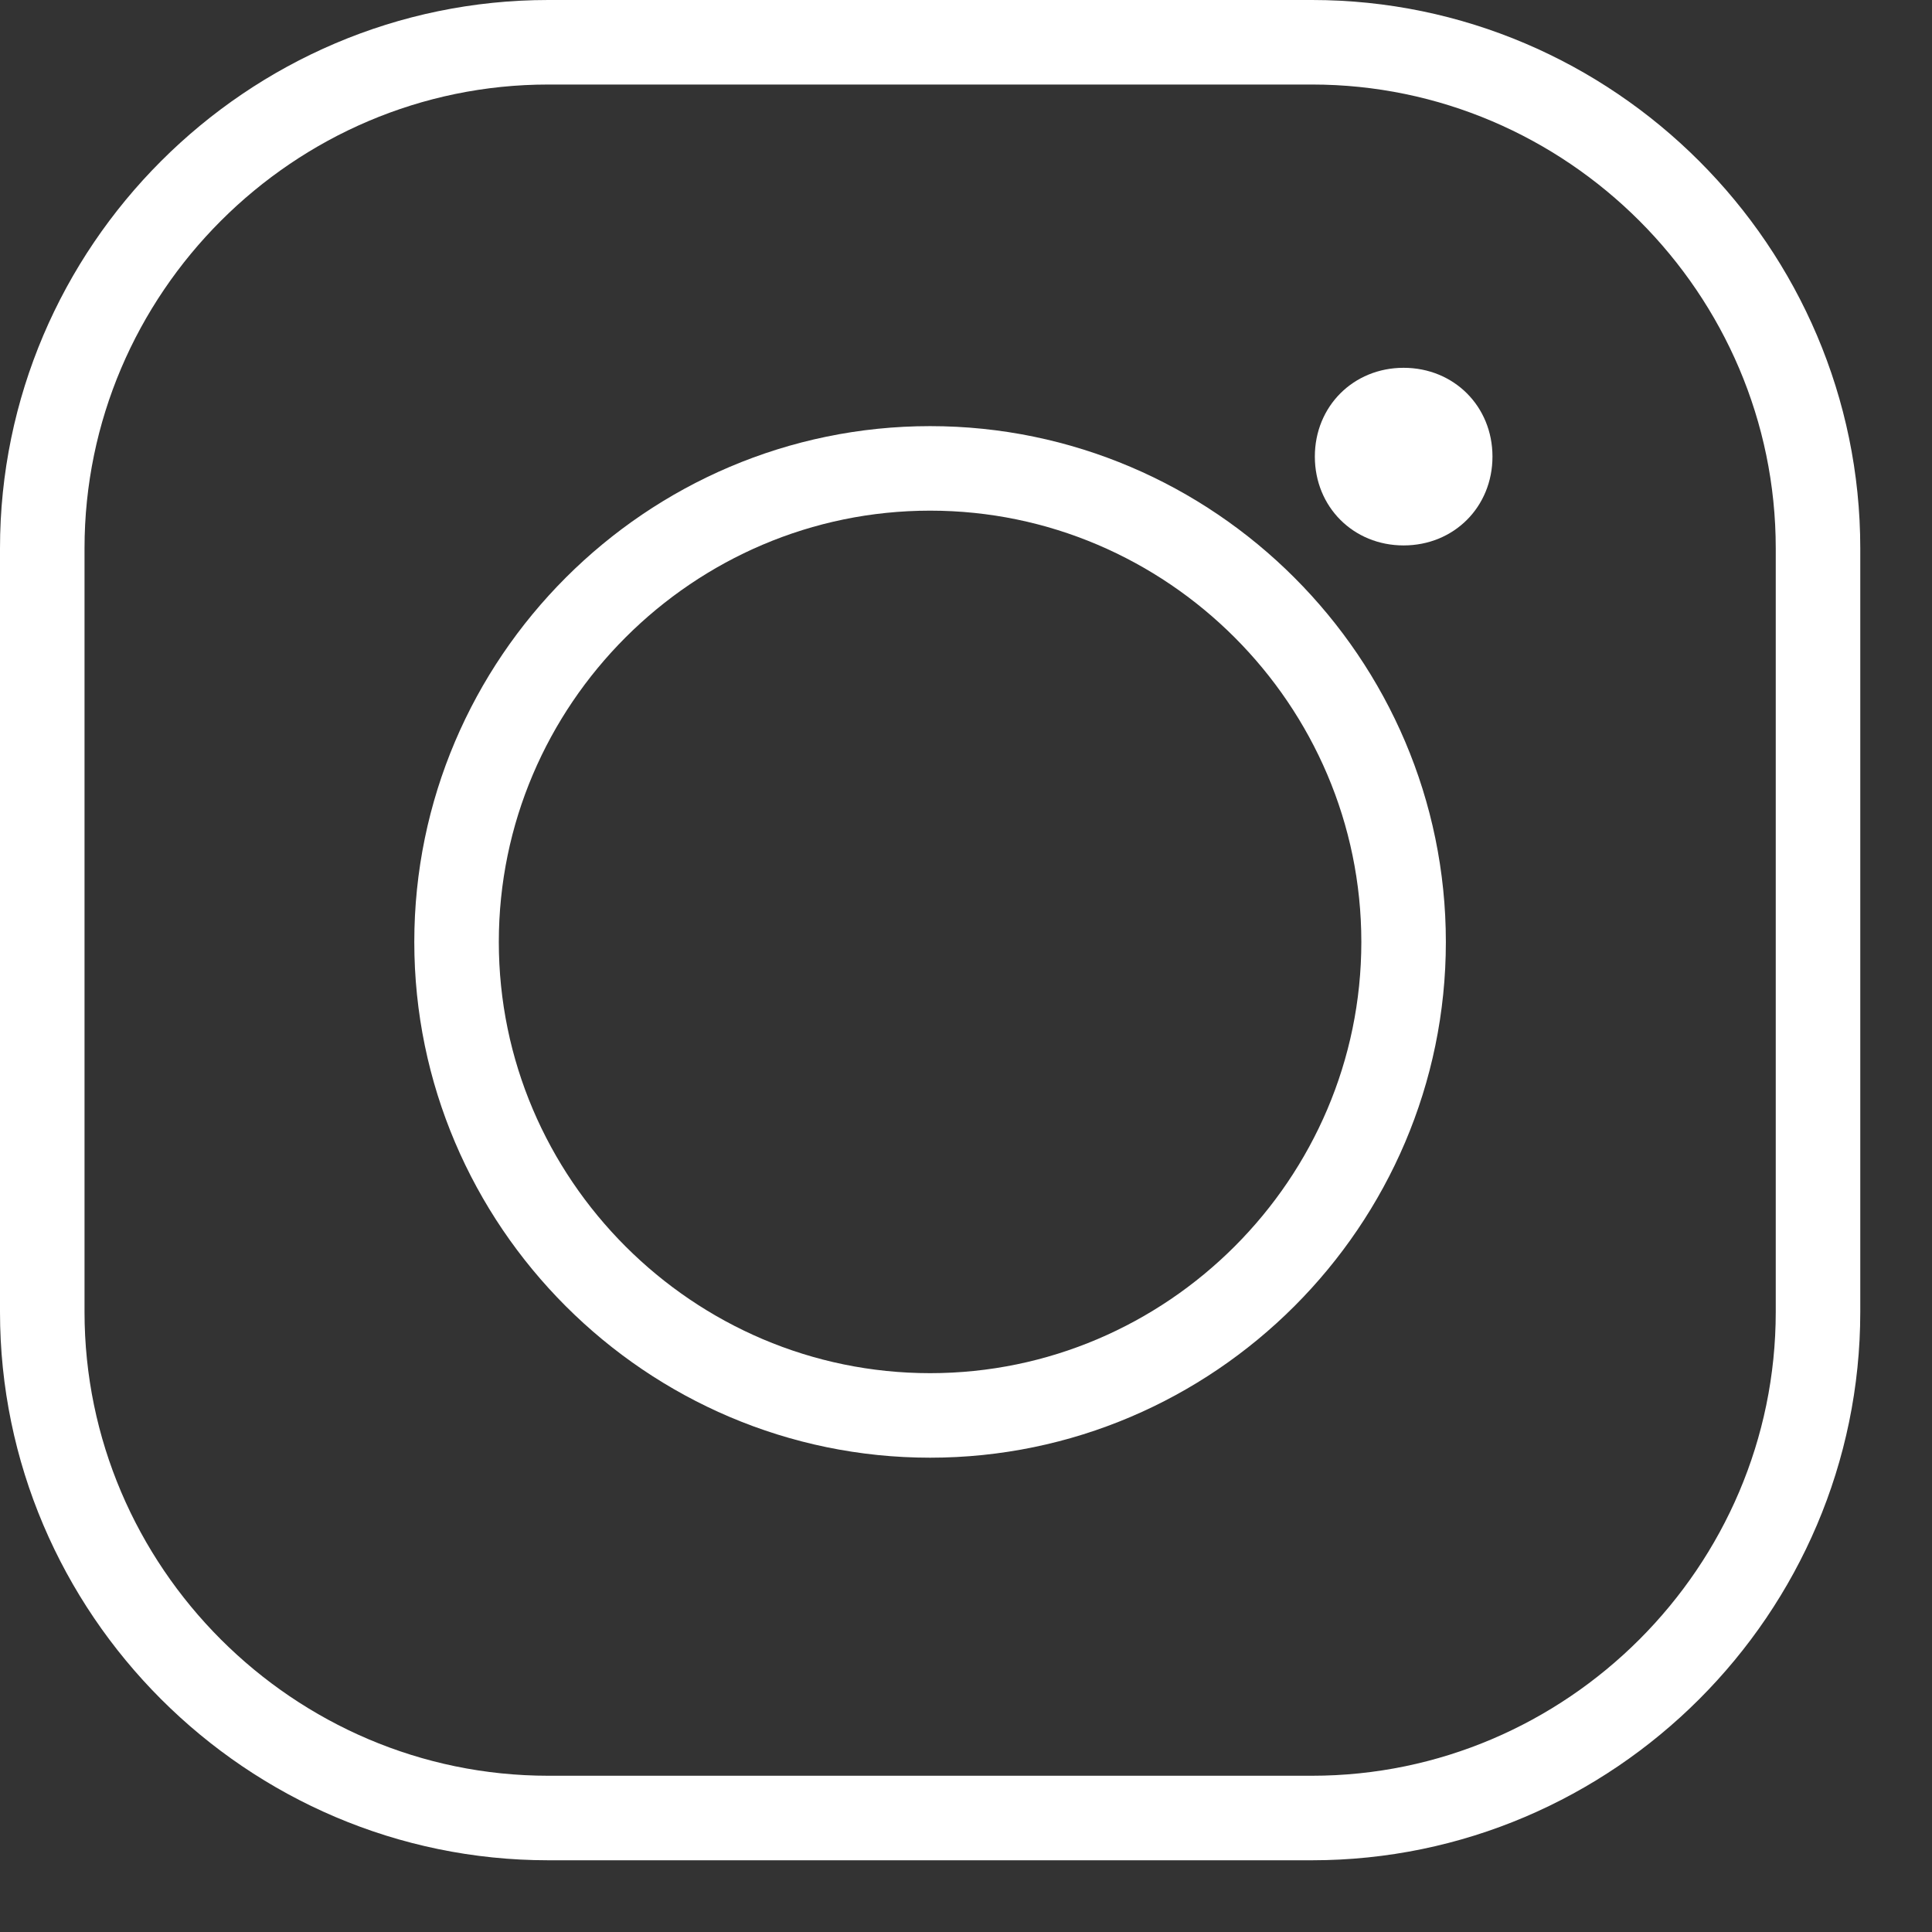
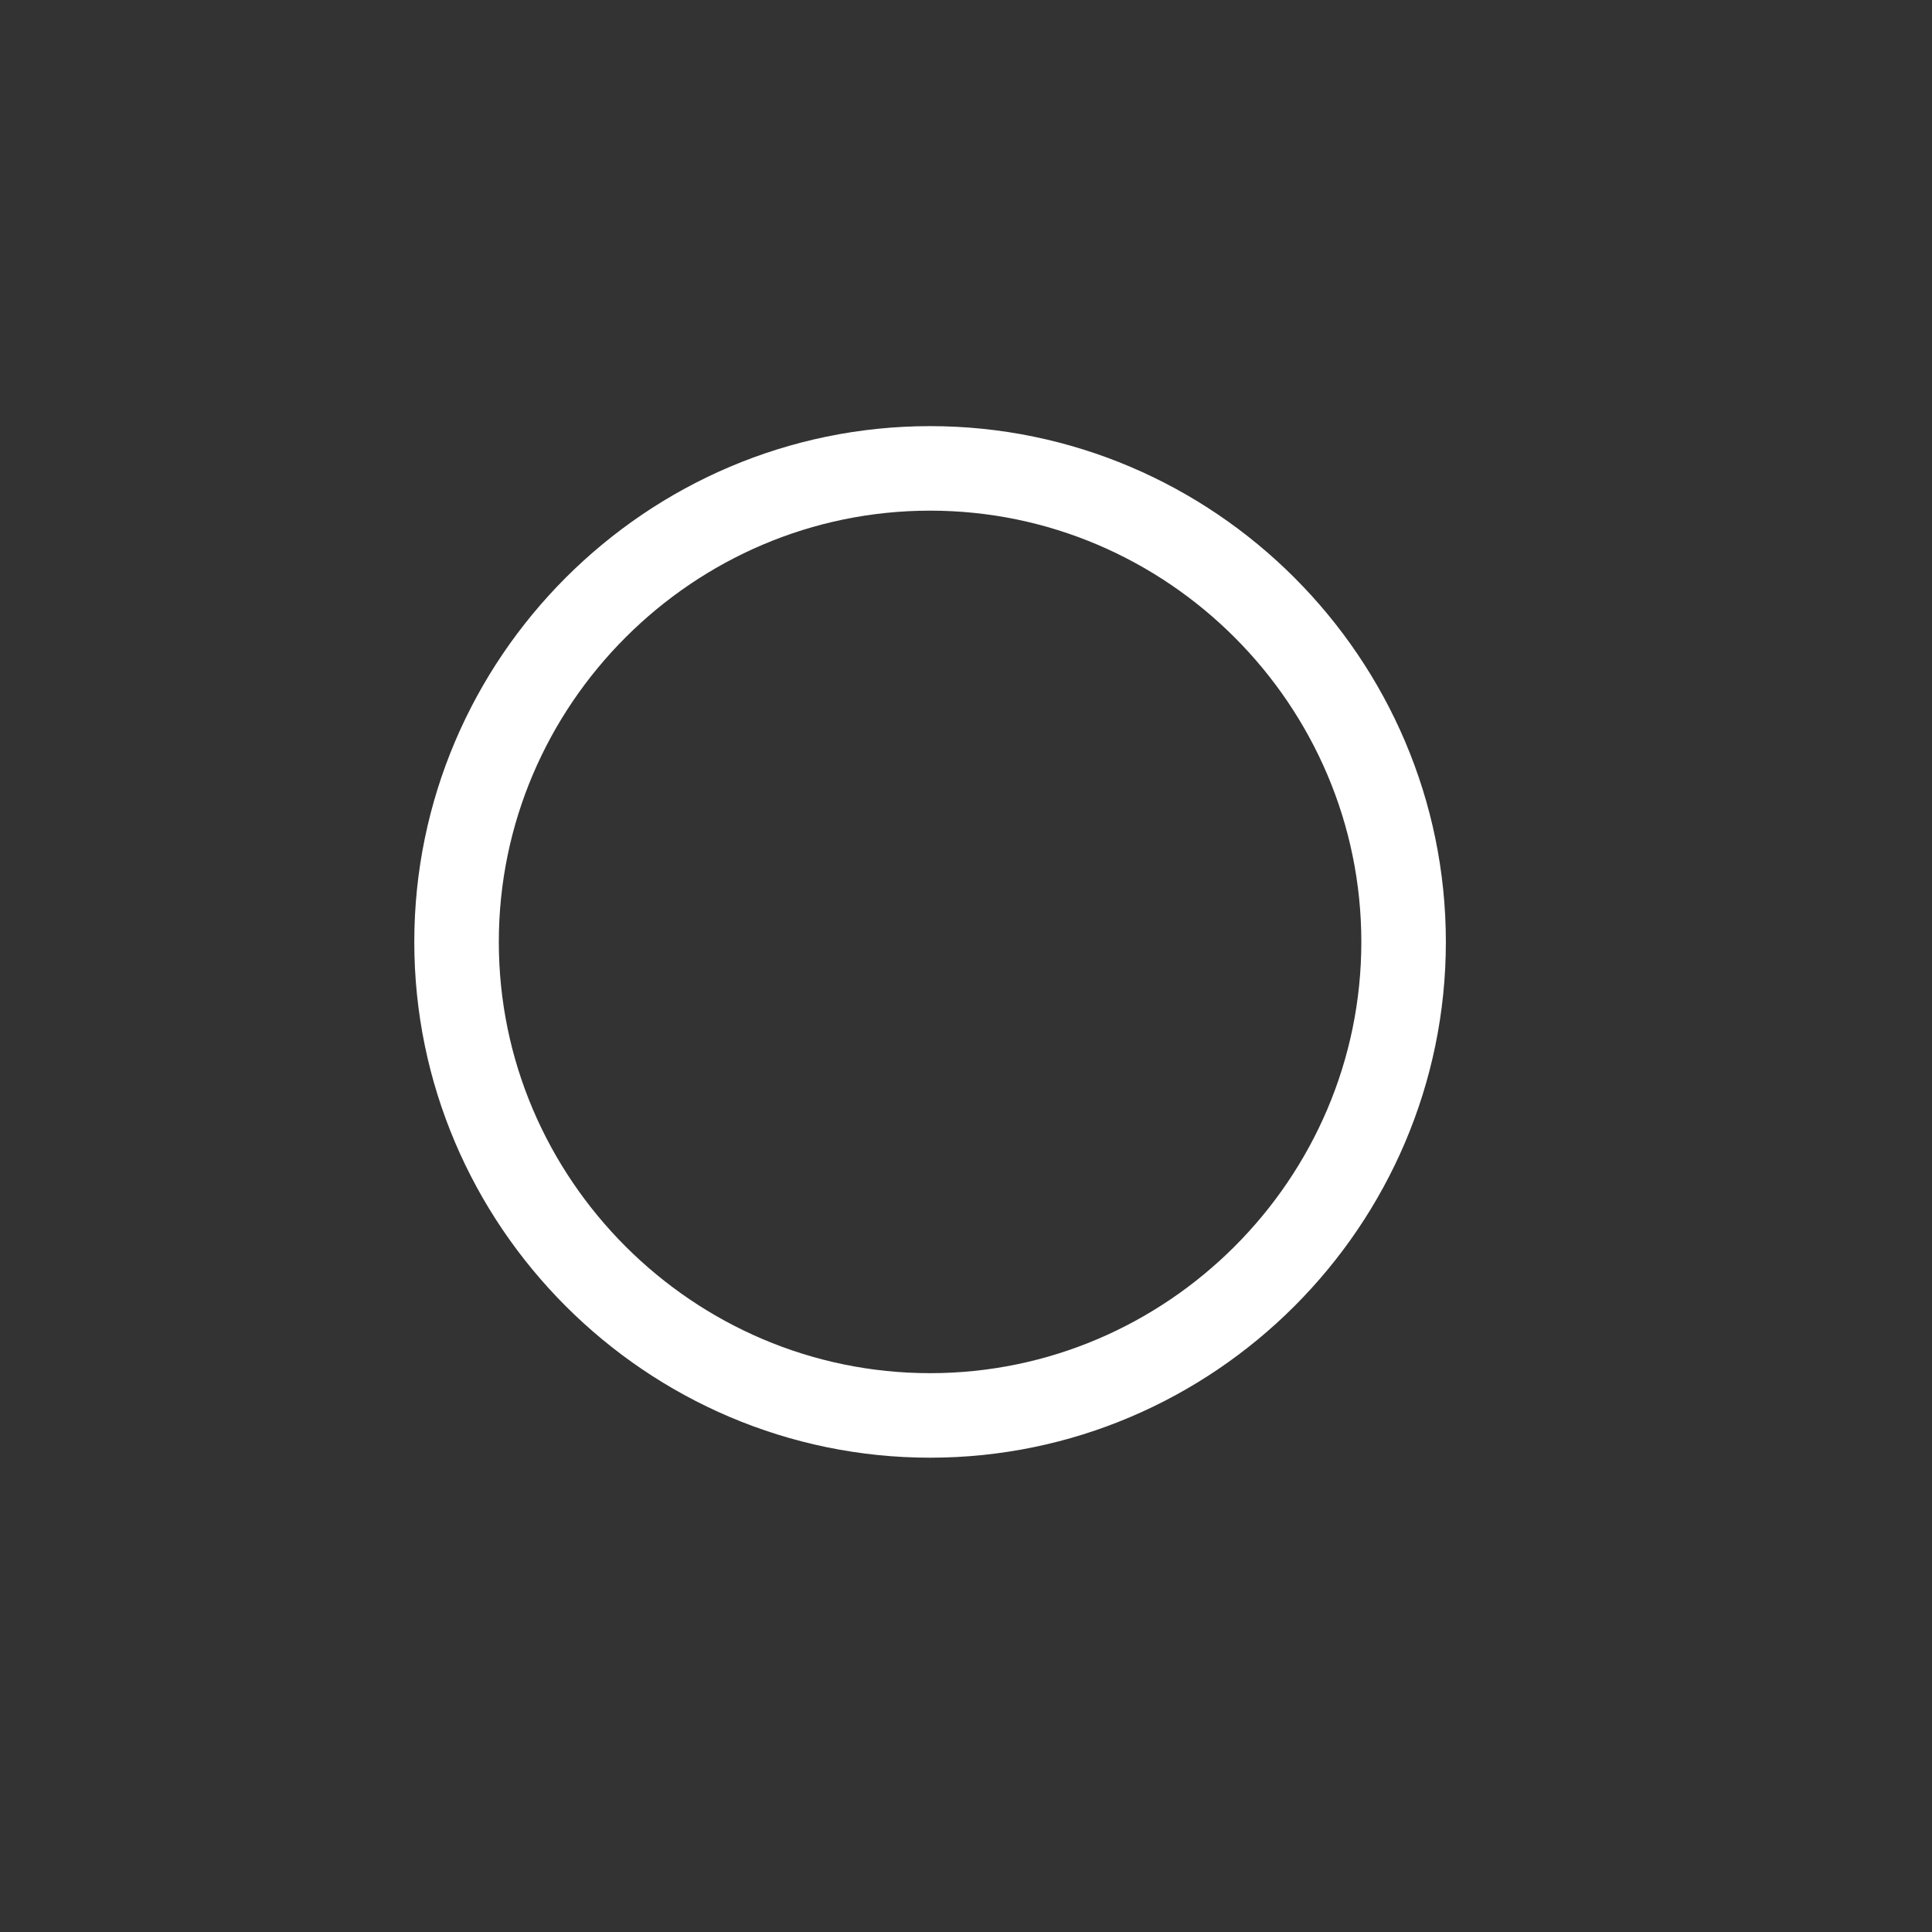
<svg xmlns="http://www.w3.org/2000/svg" width="16px" height="16px" viewBox="0 0 16 16" version="1.1">
  <rect x="0" y="0" width="16" height="16" fill="#333333" stroke="none" />
  <desc>Created with Lunacy</desc>
  <g id="instagram" transform="translate(0.35 0.35)">
    <g id="Group">
-       <path d="M10.515 0L4.191 0C1.887 0 0 1.887 0 4.191L0 10.515C0 12.819 1.887 14.706 4.191 14.706L10.515 14.706C12.819 14.706 14.706 12.819 14.706 10.515L14.706 4.191C14.706 1.887 12.819 0 10.515 0L10.515 0Z" id="Shape-path" fill="none" stroke="#FFFFFF" stroke-width="0.7" />
      <path d="M3.922 0C1.765 0 0 1.765 0 3.922C0 6.078 1.765 7.843 3.922 7.843C6.078 7.843 7.843 6.078 7.843 3.922C7.843 1.765 6.078 0 3.922 0L3.922 0Z" transform="translate(3.431 3.529)" id="Shape-path" fill="none" stroke="#FFFFFF" stroke-width="0.7" />
-       <path d="M0.735 0C0.319 0 0 0.319 0 0.735C0 1.152 0.319 1.471 0.735 1.471C1.152 1.471 1.471 1.152 1.471 0.735C1.471 0.319 1.152 0 0.735 0L0.735 0Z" transform="translate(10.539 2.696)" id="Shape" fill="#FFFFFF" stroke="none" />
    </g>
  </g>
</svg>